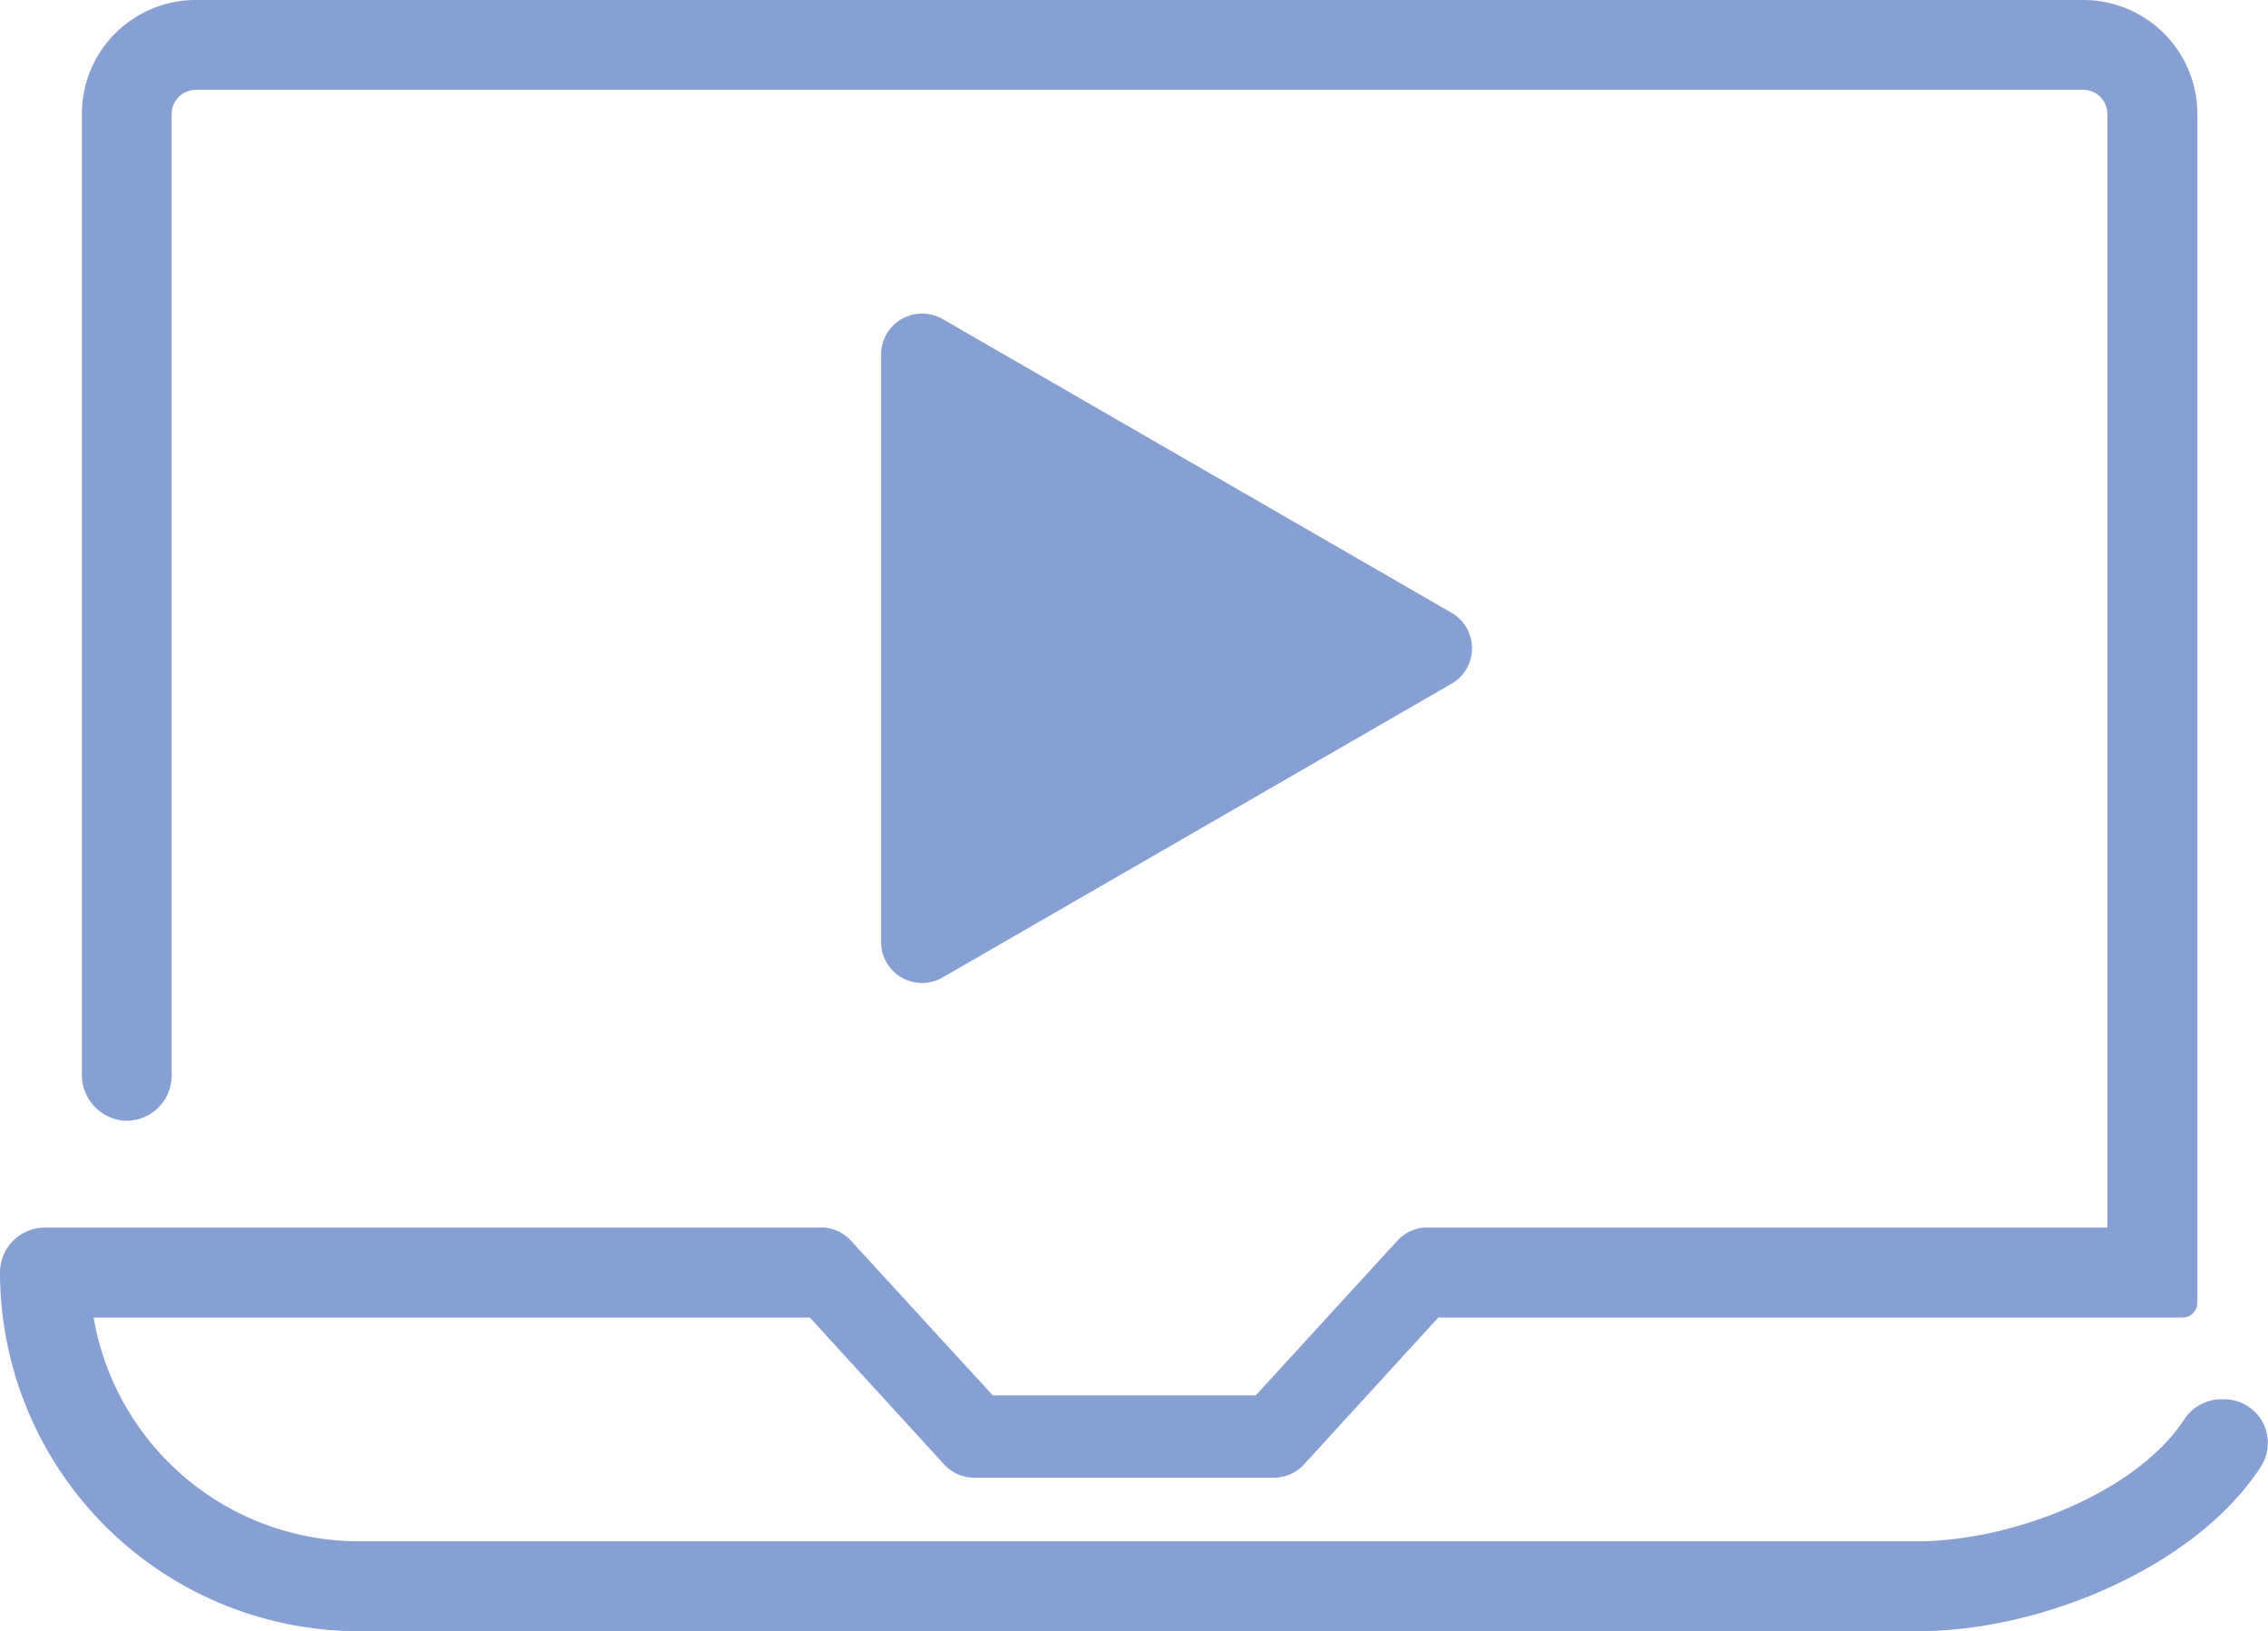
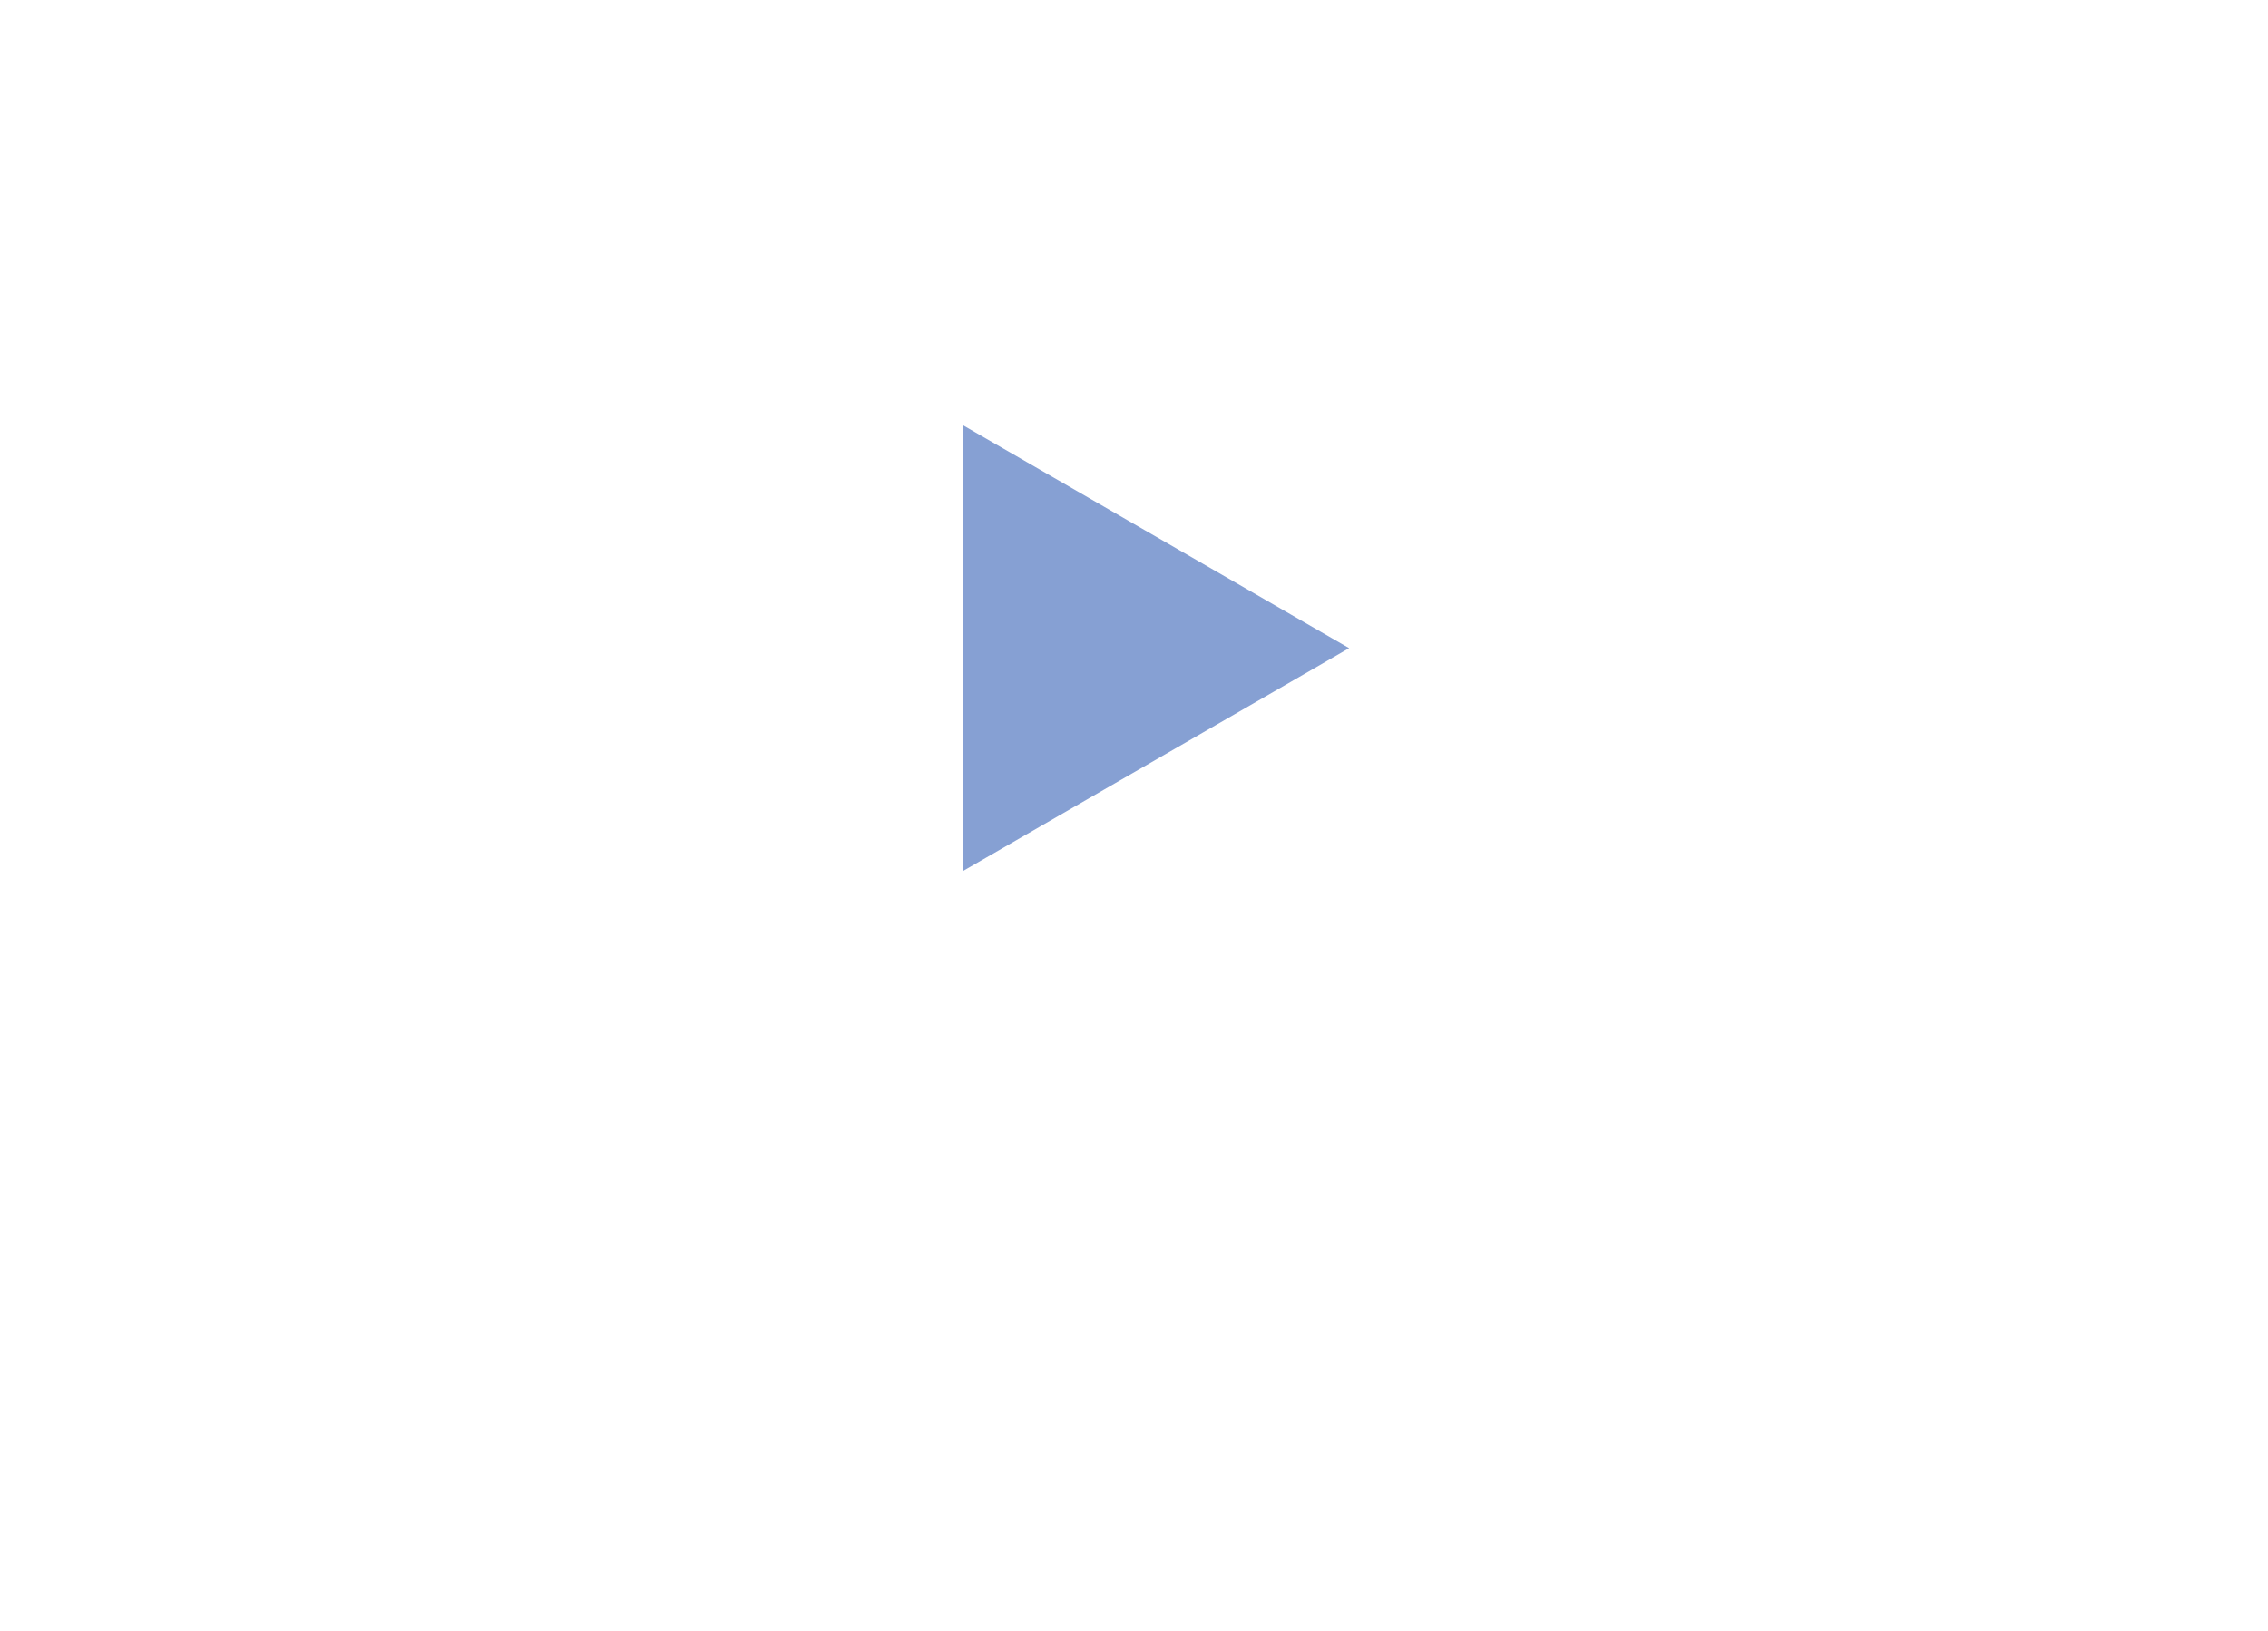
<svg xmlns="http://www.w3.org/2000/svg" viewBox="0 0 401.43 288.75">
  <defs>
    <style>.cls-1{fill:#86a0d3;}</style>
  </defs>
  <g id="Capa_2" data-name="Capa 2">
    <g id="Capa_3" data-name="Capa 3">
-       <path class="cls-1" d="M163.21,174a7.25,7.25,0,0,1-7.26-7.25v-104a7.26,7.26,0,0,1,10.88-6.28l90.09,52a7.25,7.25,0,0,1,0,12.56l-90.09,52A7.2,7.2,0,0,1,163.21,174Z" />
      <polygon class="cls-1" points="170.46 75.28 170.46 154.18 238.79 114.73 170.46 75.28" />
-       <path class="cls-1" d="M400.22,259.53c-11.29,17.56-38.45,29.22-60.83,29.22H63.48A63.57,63.57,0,0,1,0,225.15a7.94,7.94,0,0,1,8-7.85H146a7.28,7.28,0,0,1,4.62,2.32l12.46,13.6L175.72,247h46.55l12.64-13.82,12.46-13.6A7.28,7.28,0,0,1,252,217.3H373V20.18a4.29,4.29,0,0,0-4.28-4.28H34.67a4.28,4.28,0,0,0-4.28,4.28V190.43a8,8,0,0,1-8.74,7.92,8.16,8.16,0,0,1-7.16-8.25V20.18A20.17,20.17,0,0,1,34.67,0H368.73a20.19,20.19,0,0,1,20.2,20.18V230.59a2.63,2.63,0,0,1-2.63,2.63H254.58l-23.77,26a7.28,7.28,0,0,1-5.35,2.36h-53a7.28,7.28,0,0,1-5.35-2.36l-23.77-26H16.57a47.67,47.67,0,0,0,46.91,39.61H339.39c16.61,0,38.66-8.56,47.16-21.49a7.91,7.91,0,0,1,6.57-3.65h.52A7.73,7.73,0,0,1,400.22,259.53Z" />
-       <path class="cls-1" d="M146,217.3h-1.38A8,8,0,0,1,146,217.3Z" />
-       <path class="cls-1" d="M253.39,217.3H252A8.18,8.18,0,0,1,253.39,217.3Z" />
+       <path class="cls-1" d="M253.39,217.3A8.18,8.18,0,0,1,253.39,217.3Z" />
    </g>
  </g>
</svg>